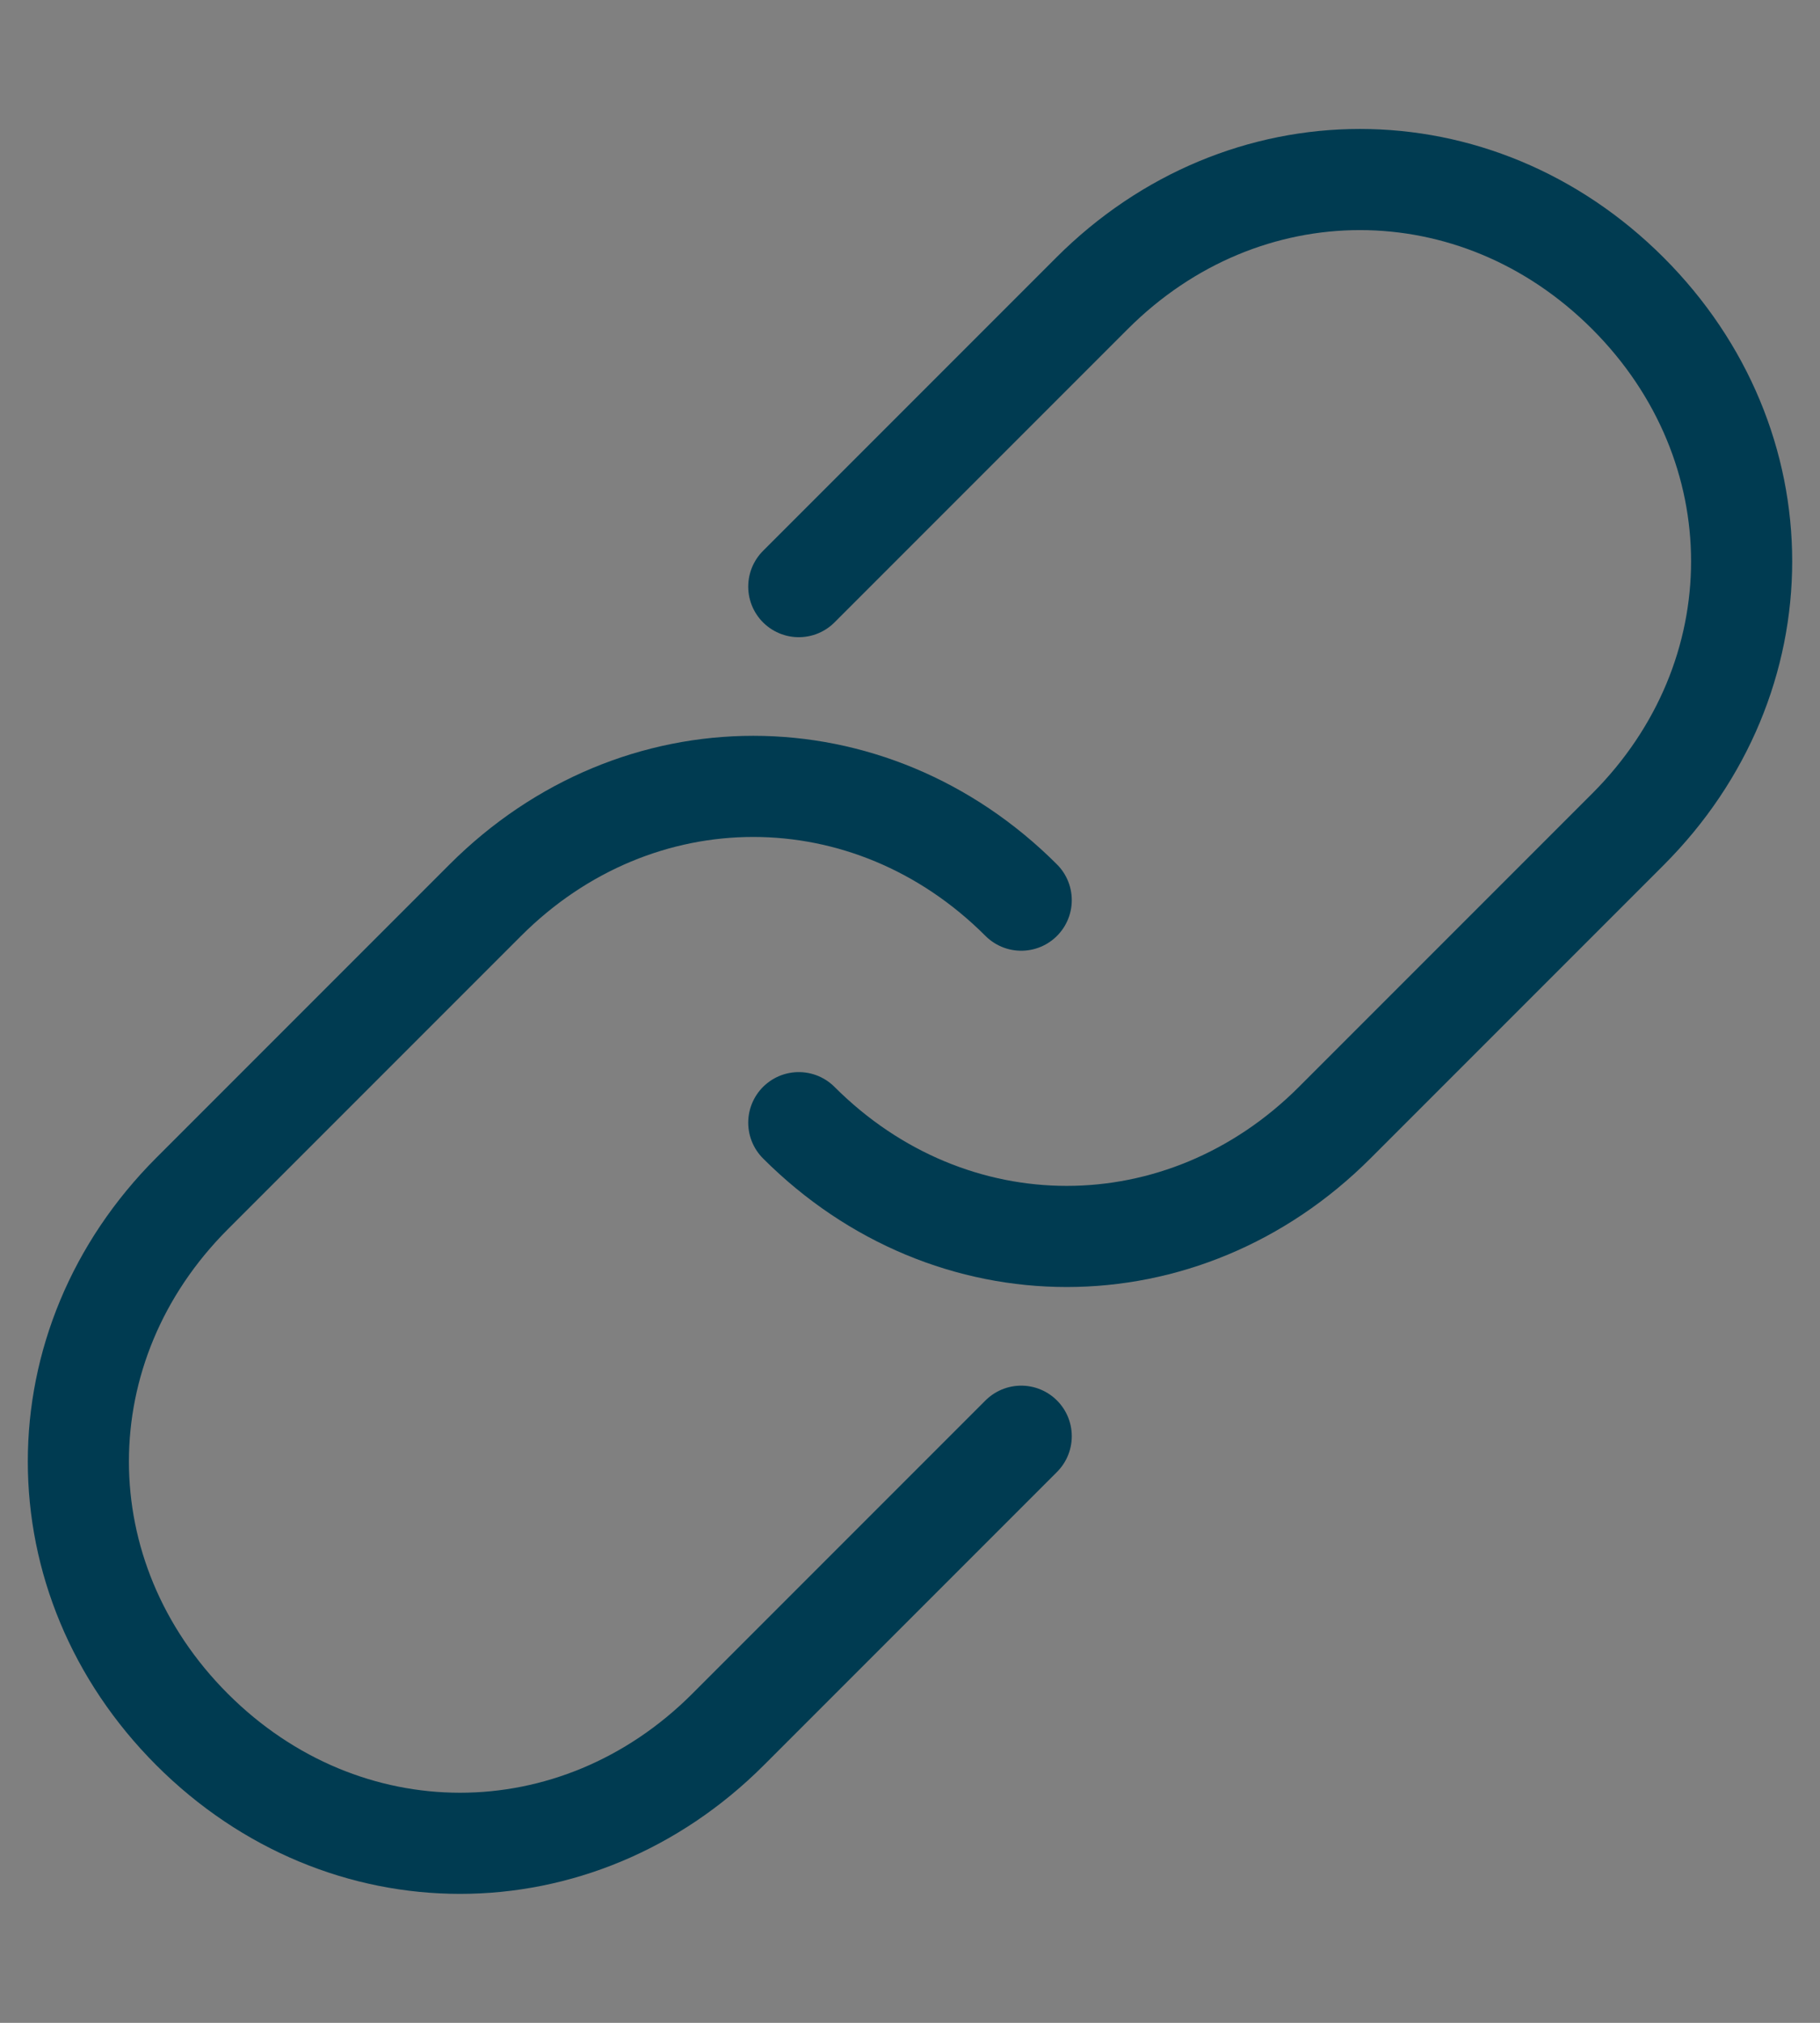
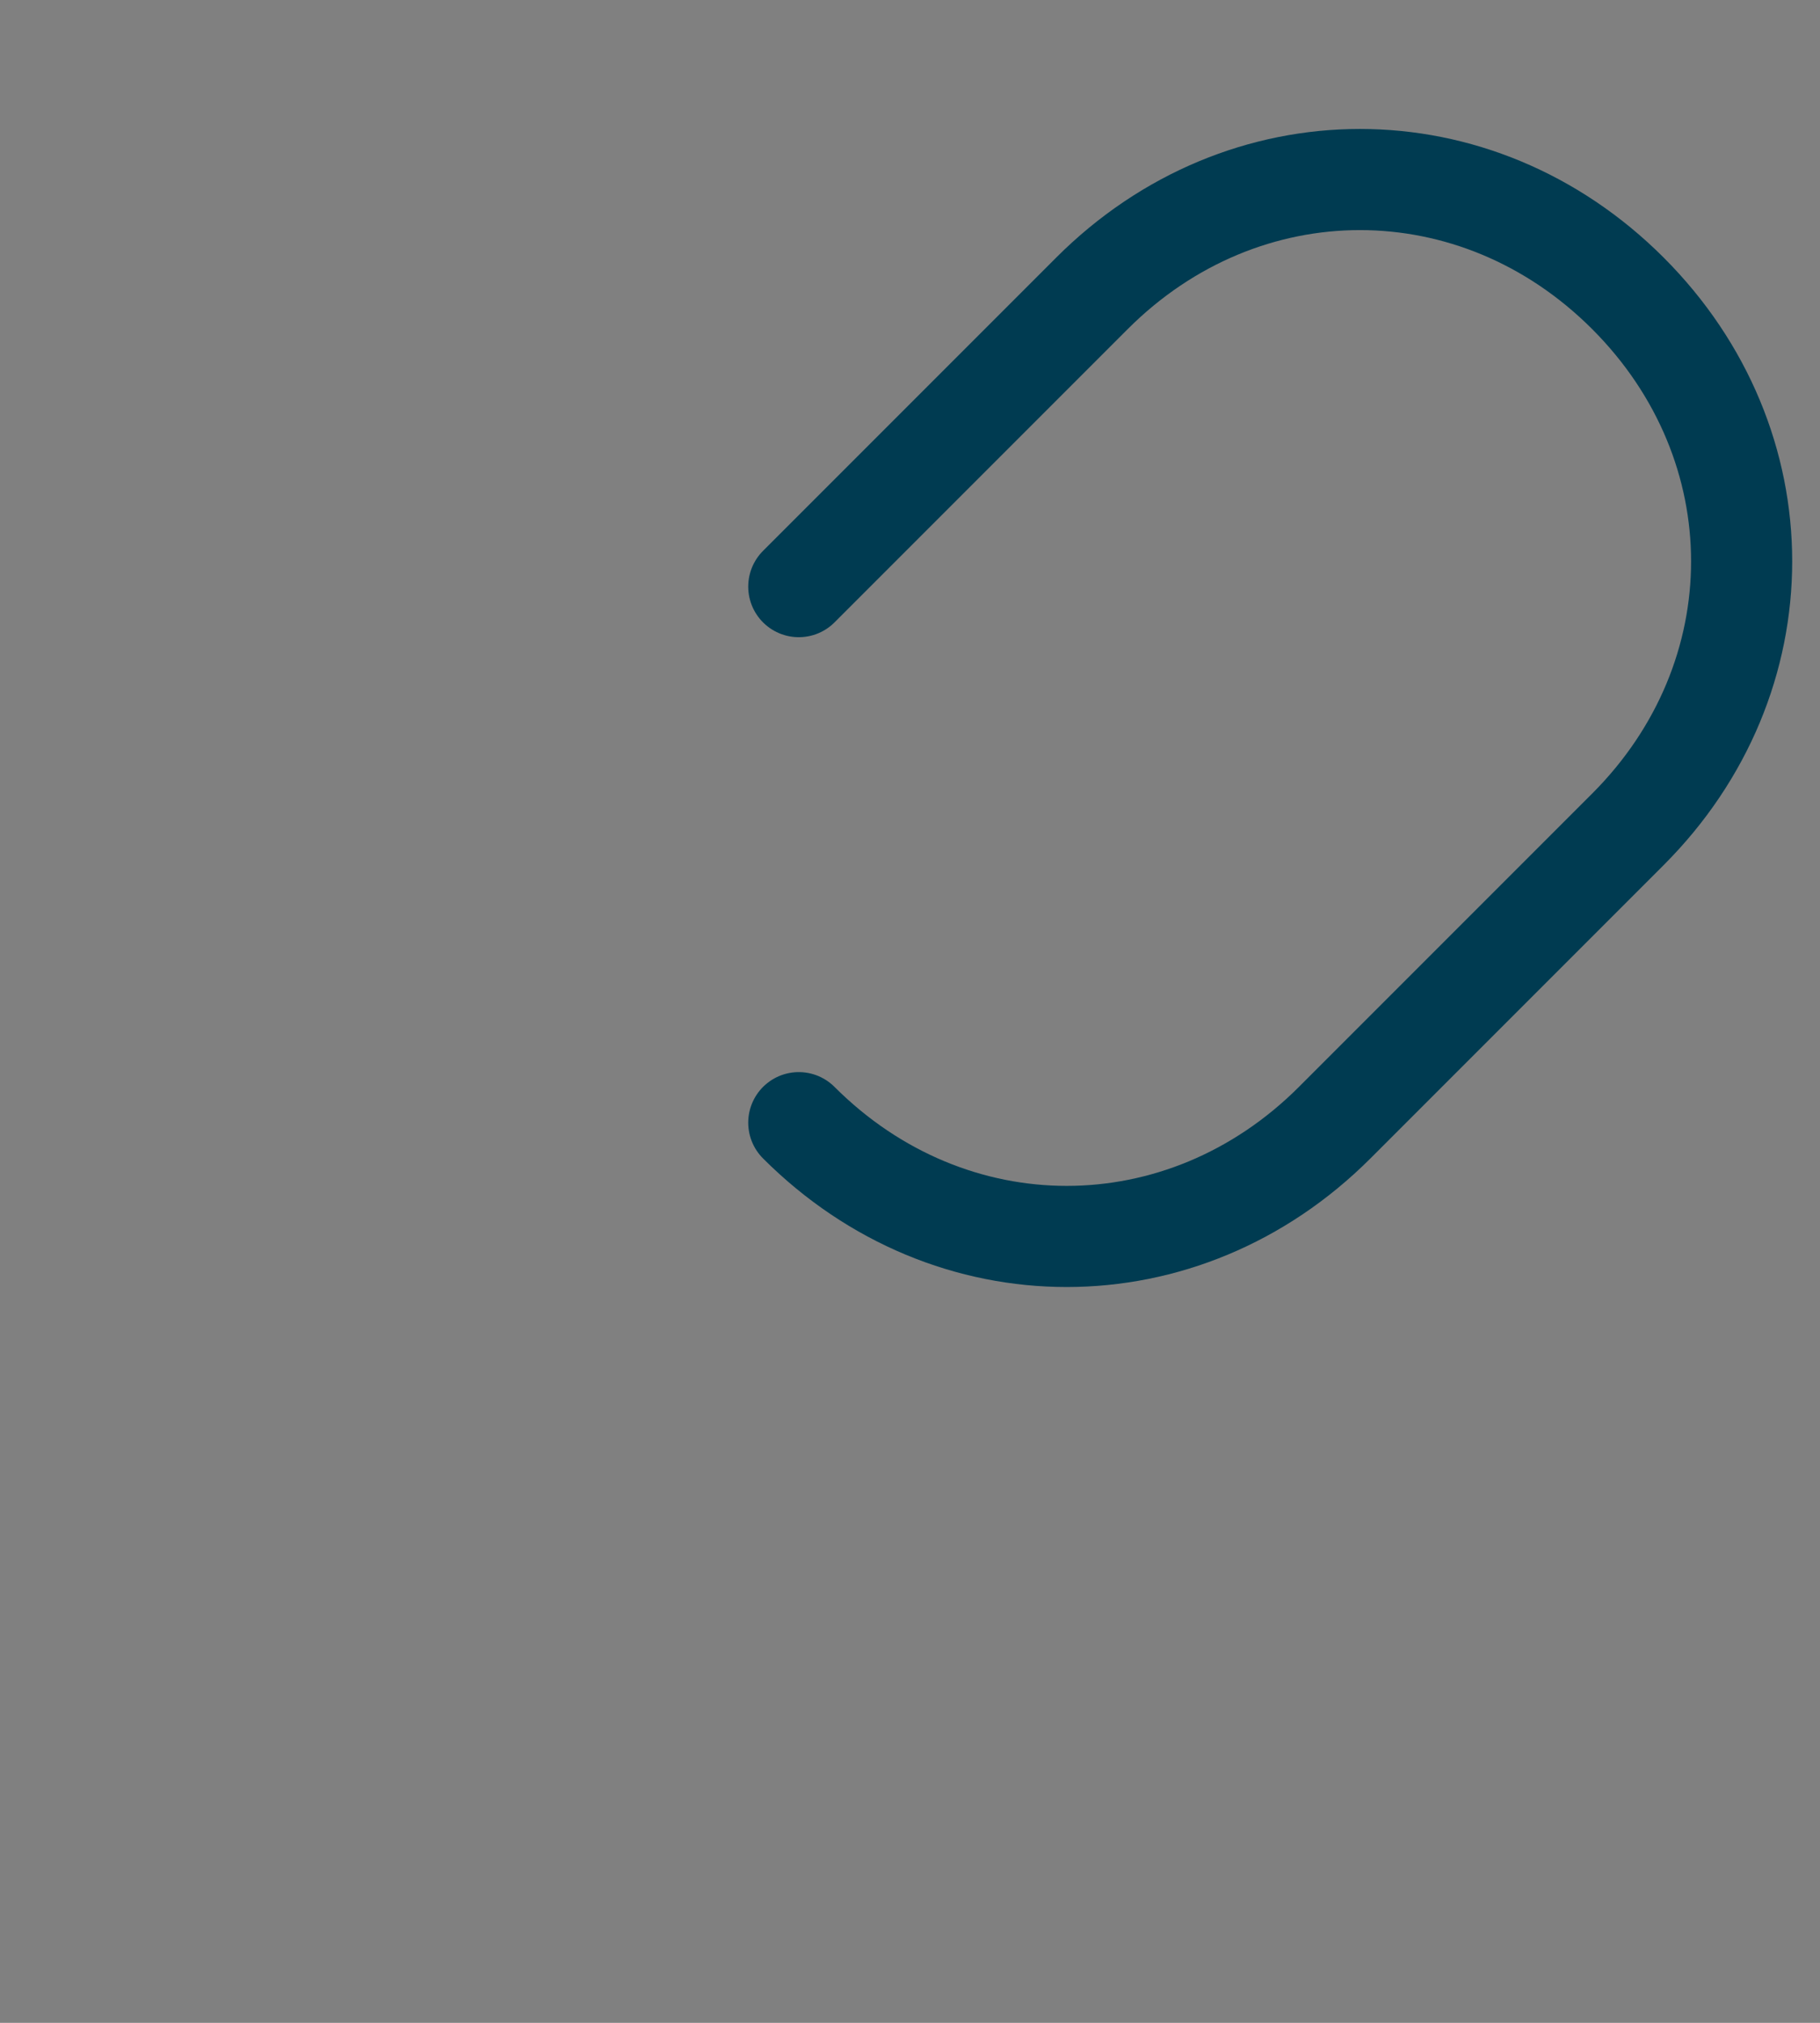
<svg xmlns="http://www.w3.org/2000/svg" version="1.1" id="Layer_1" x="0px" y="0px" viewBox="0 0 18 20" style="enable-background:new 0 0 18 20;" xml:space="preserve">
  <rect x="0" y="0" width="18" height="20" fill="#808080" stroke="none" />
  <style type="text/css">
	.st0{fill:#FFFFFF;stroke:#003B51;stroke-miterlimit:10;}
	.st1{fill:none;stroke:#003B51;stroke-linecap:round;stroke-linejoin:round;stroke-miterlimit:10;}
</style>
  <g>
    <g>
      <desc>Created with Lunacy</desc>
      <path class="st0" d="M17.5,9.9" />
    </g>
    <g>
      <g>
        <path class="st1" d="M7.9,5.8l2.9-2.9c1.5-1.5,3.8-1.5,5.3,0l0,0c1.5,1.5,1.5,3.8,0,5.3l-2.9,2.9c-1.5,1.5-3.8,1.5-5.3,0l0,0" />
-         <path class="st1" d="M10.1,14.2l-2.9,2.9c-1.5,1.5-3.8,1.5-5.3,0l0,0c-1.5-1.5-1.5-3.8,0-5.3l2.9-2.9c1.5-1.5,3.8-1.5,5.3,0" />
      </g>
    </g>
  </g>
</svg>